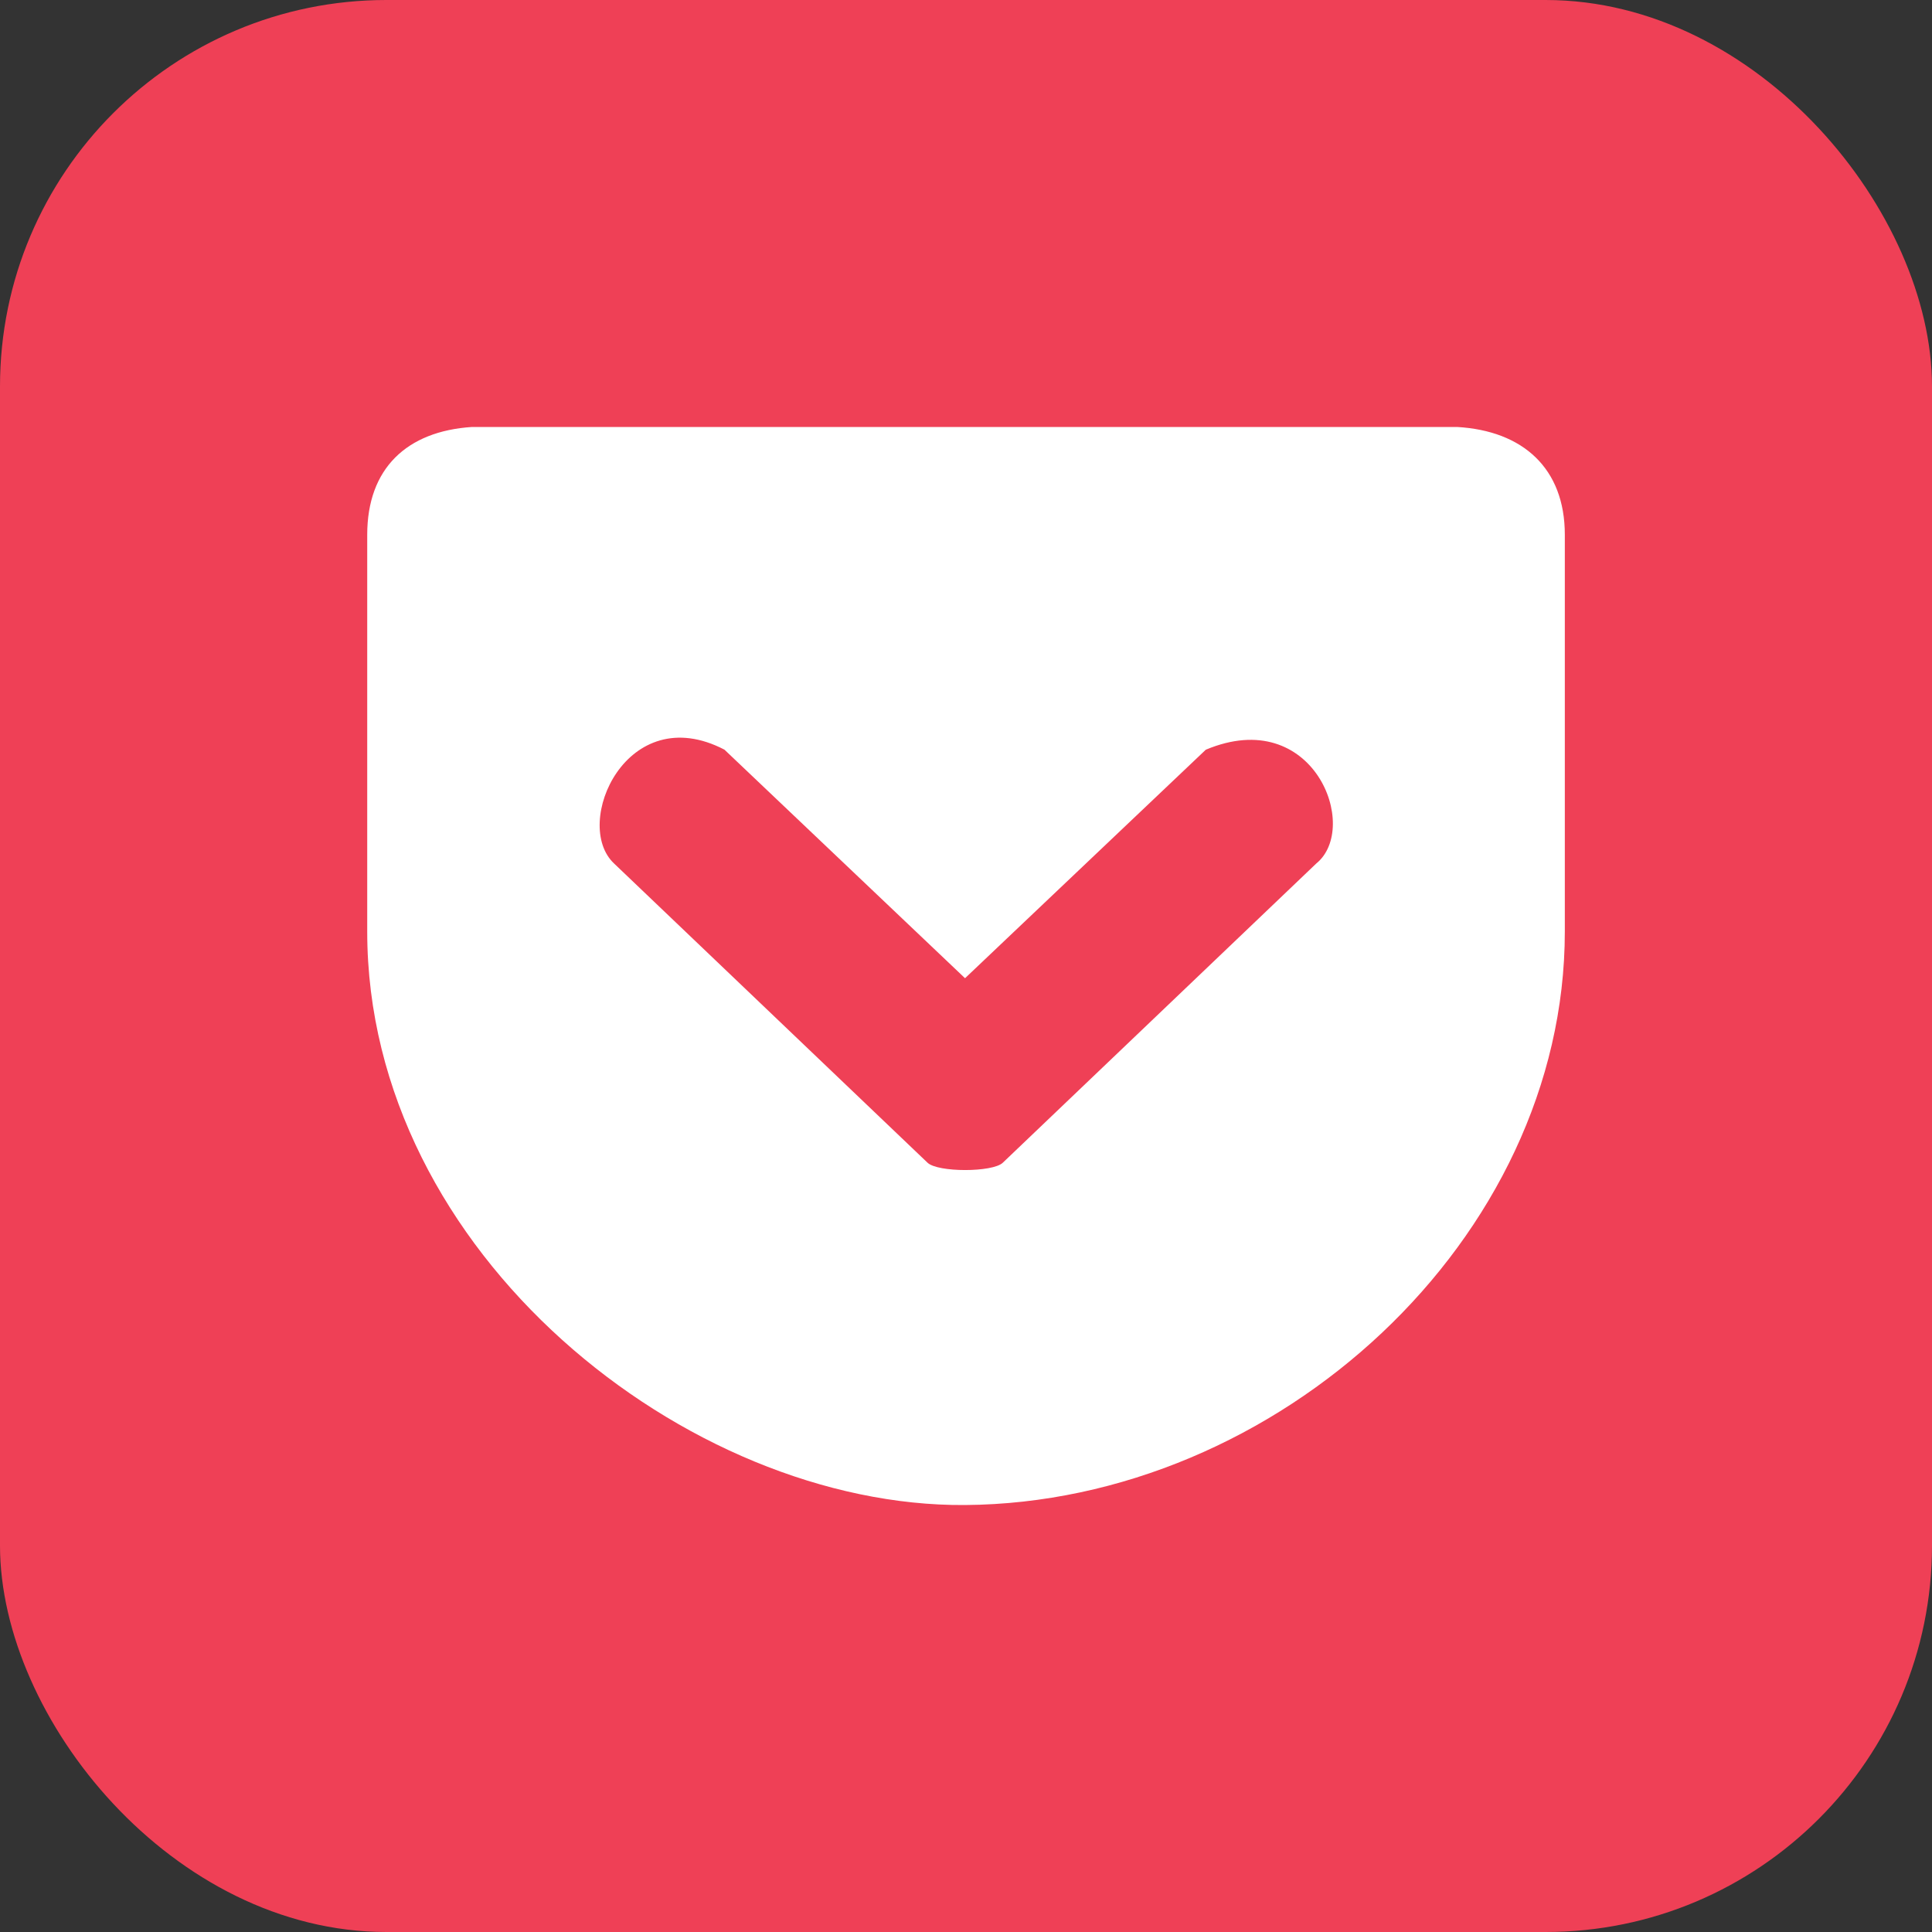
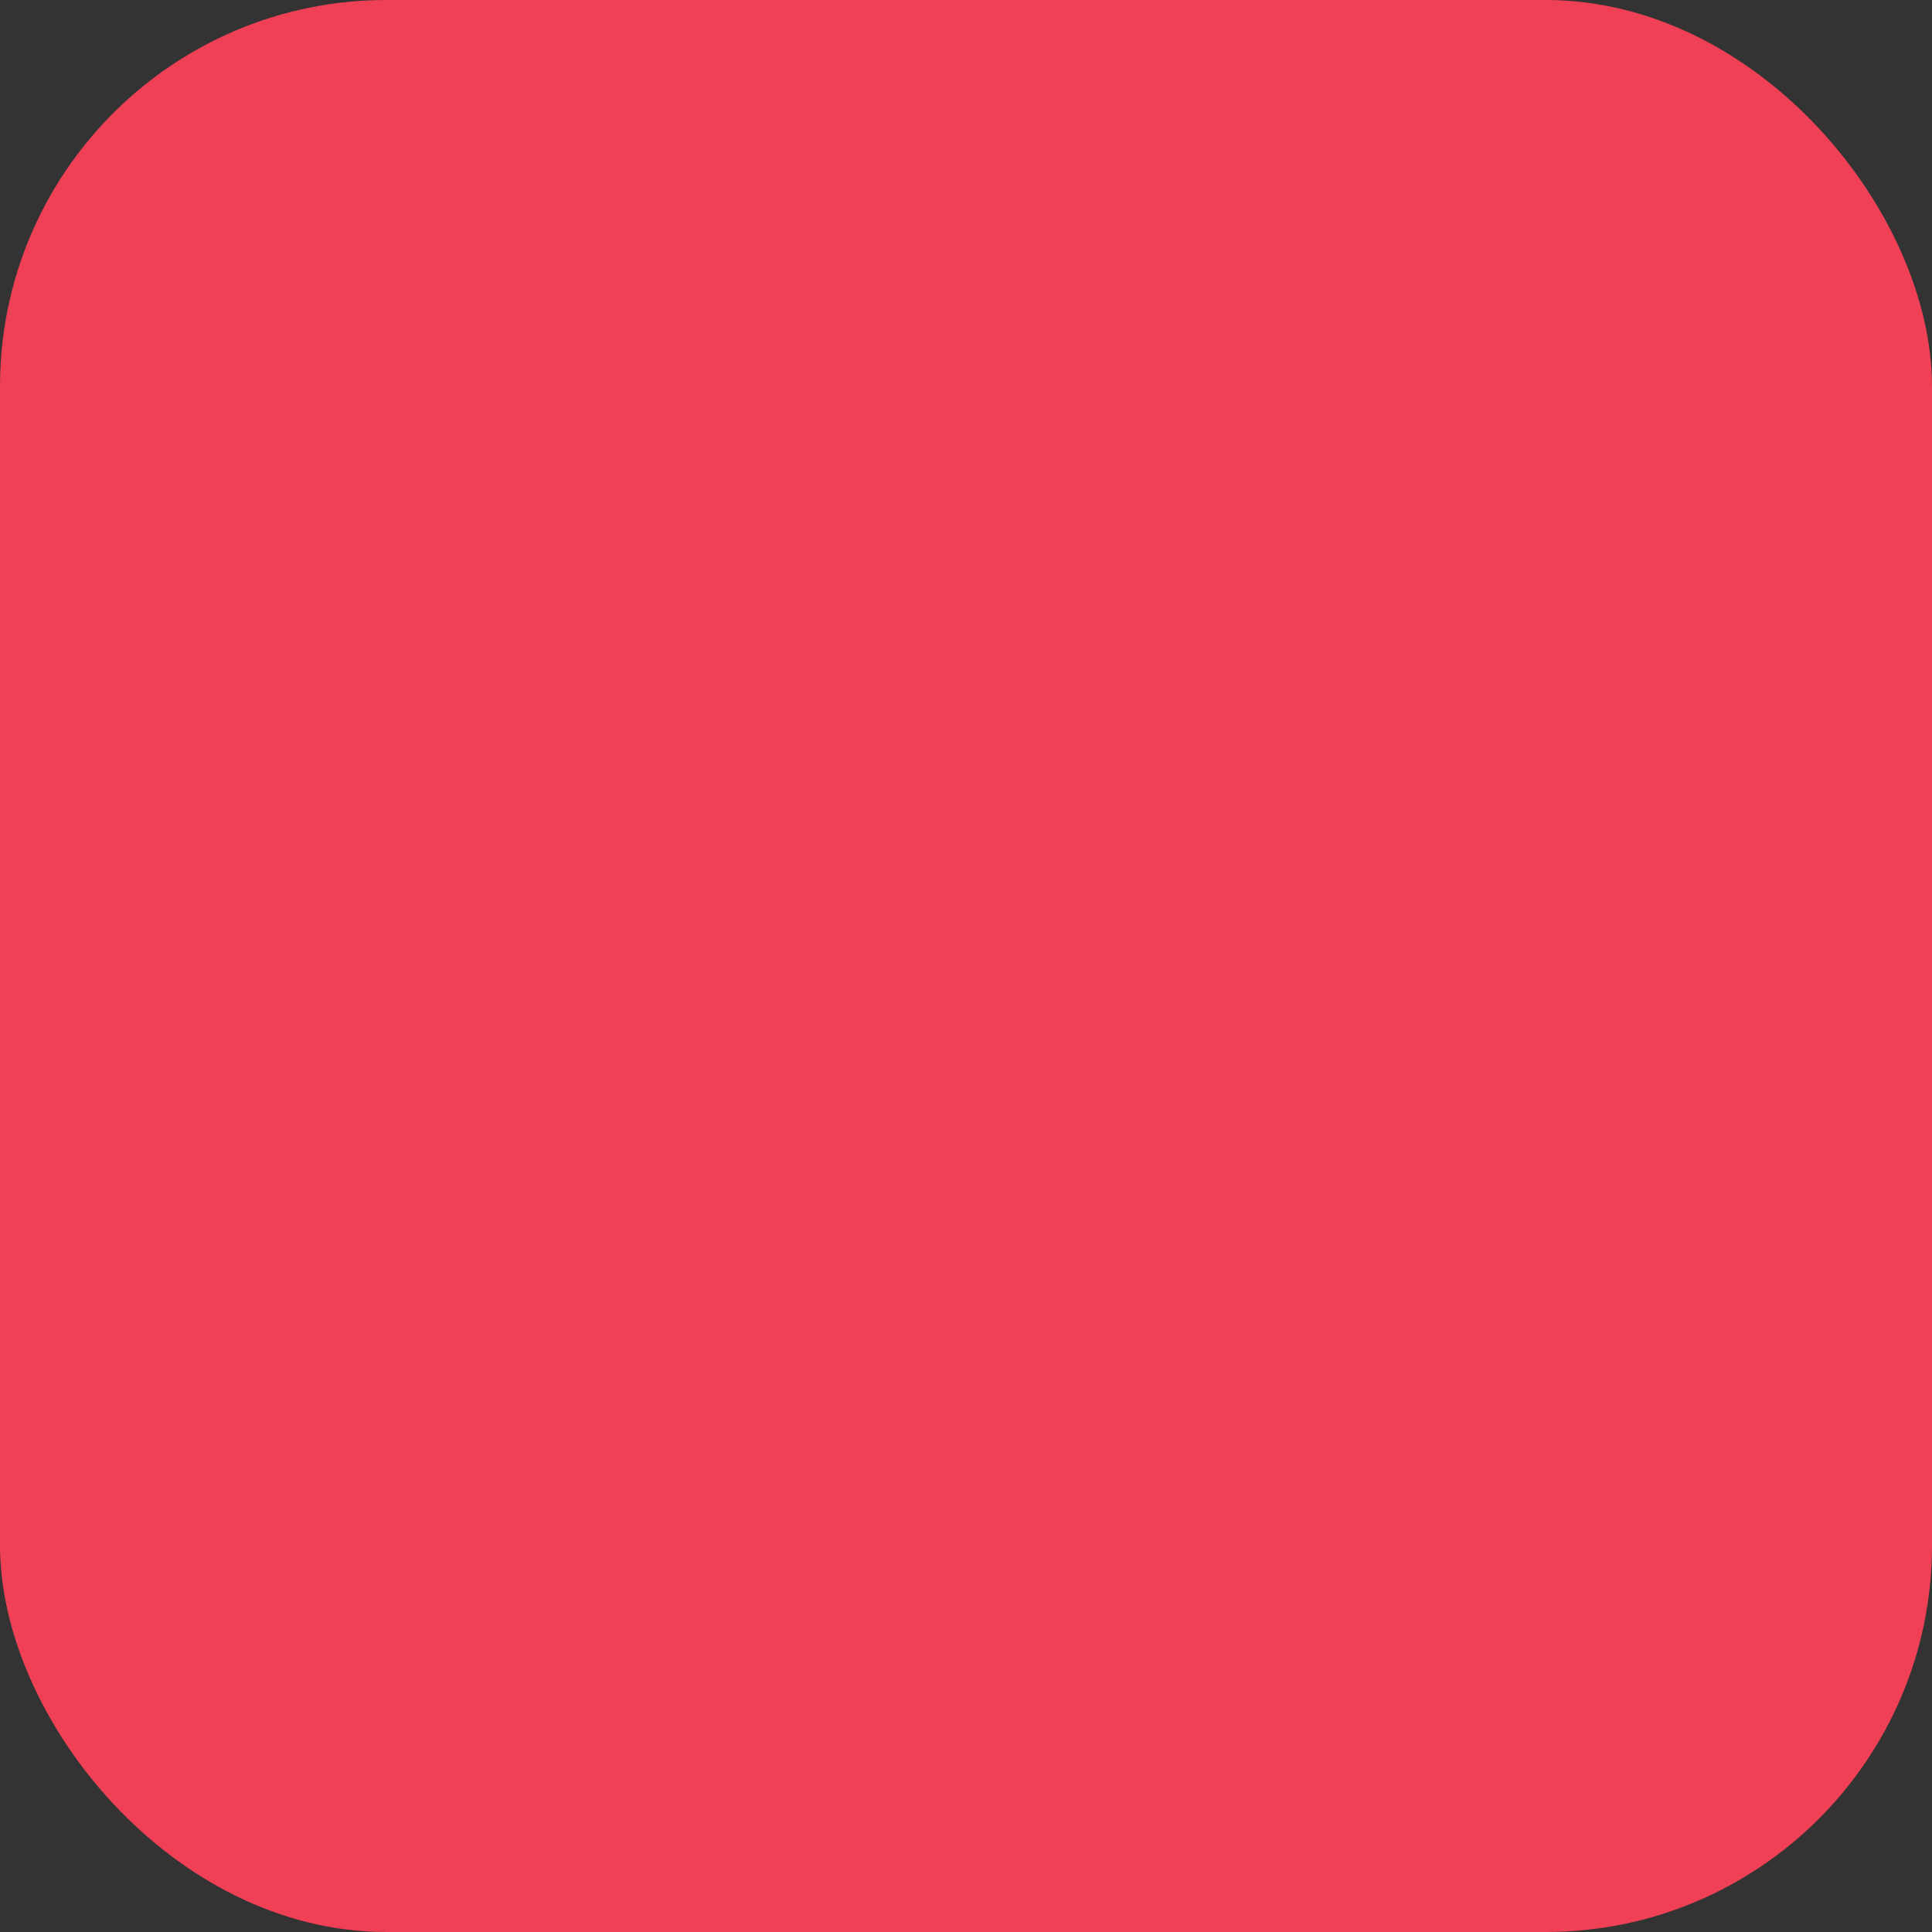
<svg xmlns="http://www.w3.org/2000/svg" id="a" width="40" height="40" viewBox="0 0 40 40">
  <rect x="0" y="0" width="40" height="40" fill="#333333" stroke="none" />
  <g id="b">
    <g id="d">
      <rect x="0" width="40" height="40" rx="8" ry="8" fill="#ef4056" />
-       <path d="M9.772,8.84c-1.351.088-2.169.859-2.169,2.231v8.215c0,6.672,6.636,11.916,12.377,11.874,6.455-.047,12.418-5.497,12.418-11.874v-8.215c0-1.377-.87-2.153-2.231-2.231H9.772h0ZM15,15.522l4.98,4.731,4.985-4.731c2.231-.937,3.204,1.61,2.288,2.355l-6.491,6.196c-.212.202-1.346.202-1.558,0l-6.491-6.196c-.875-.823.264-3.411,2.288-2.355h0Z" fill="#fff" />
    </g>
  </g>
</svg>